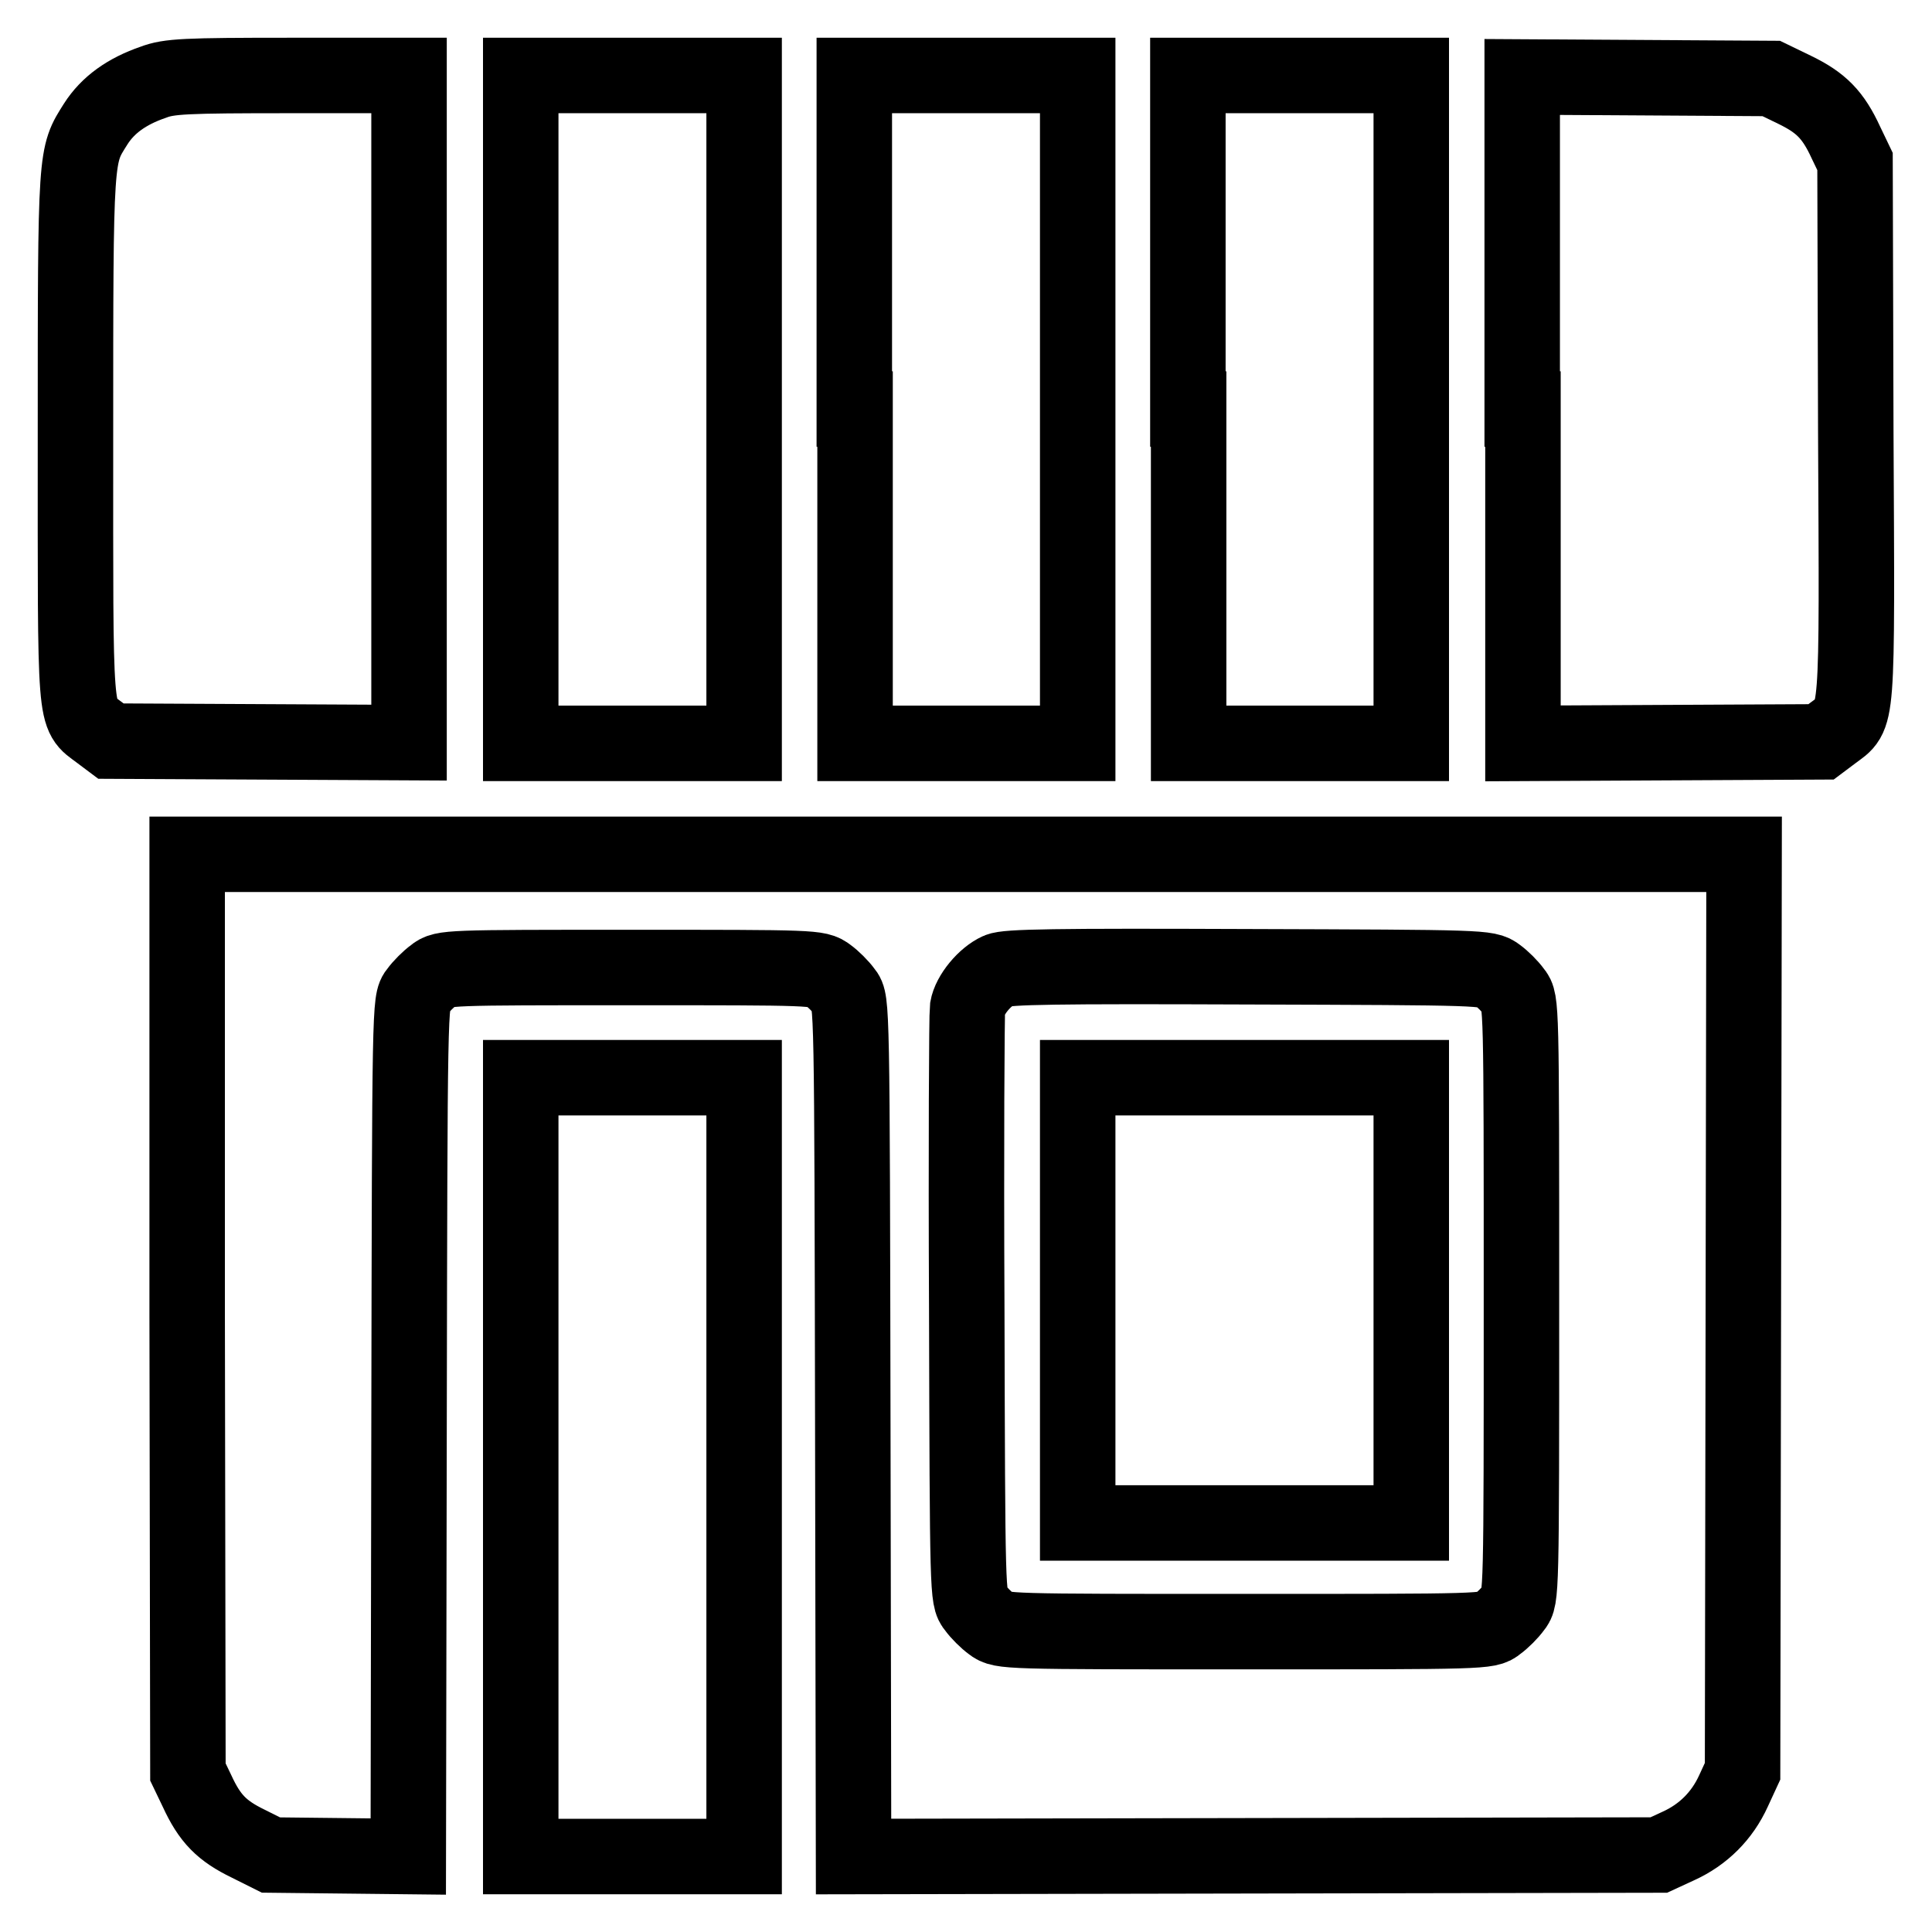
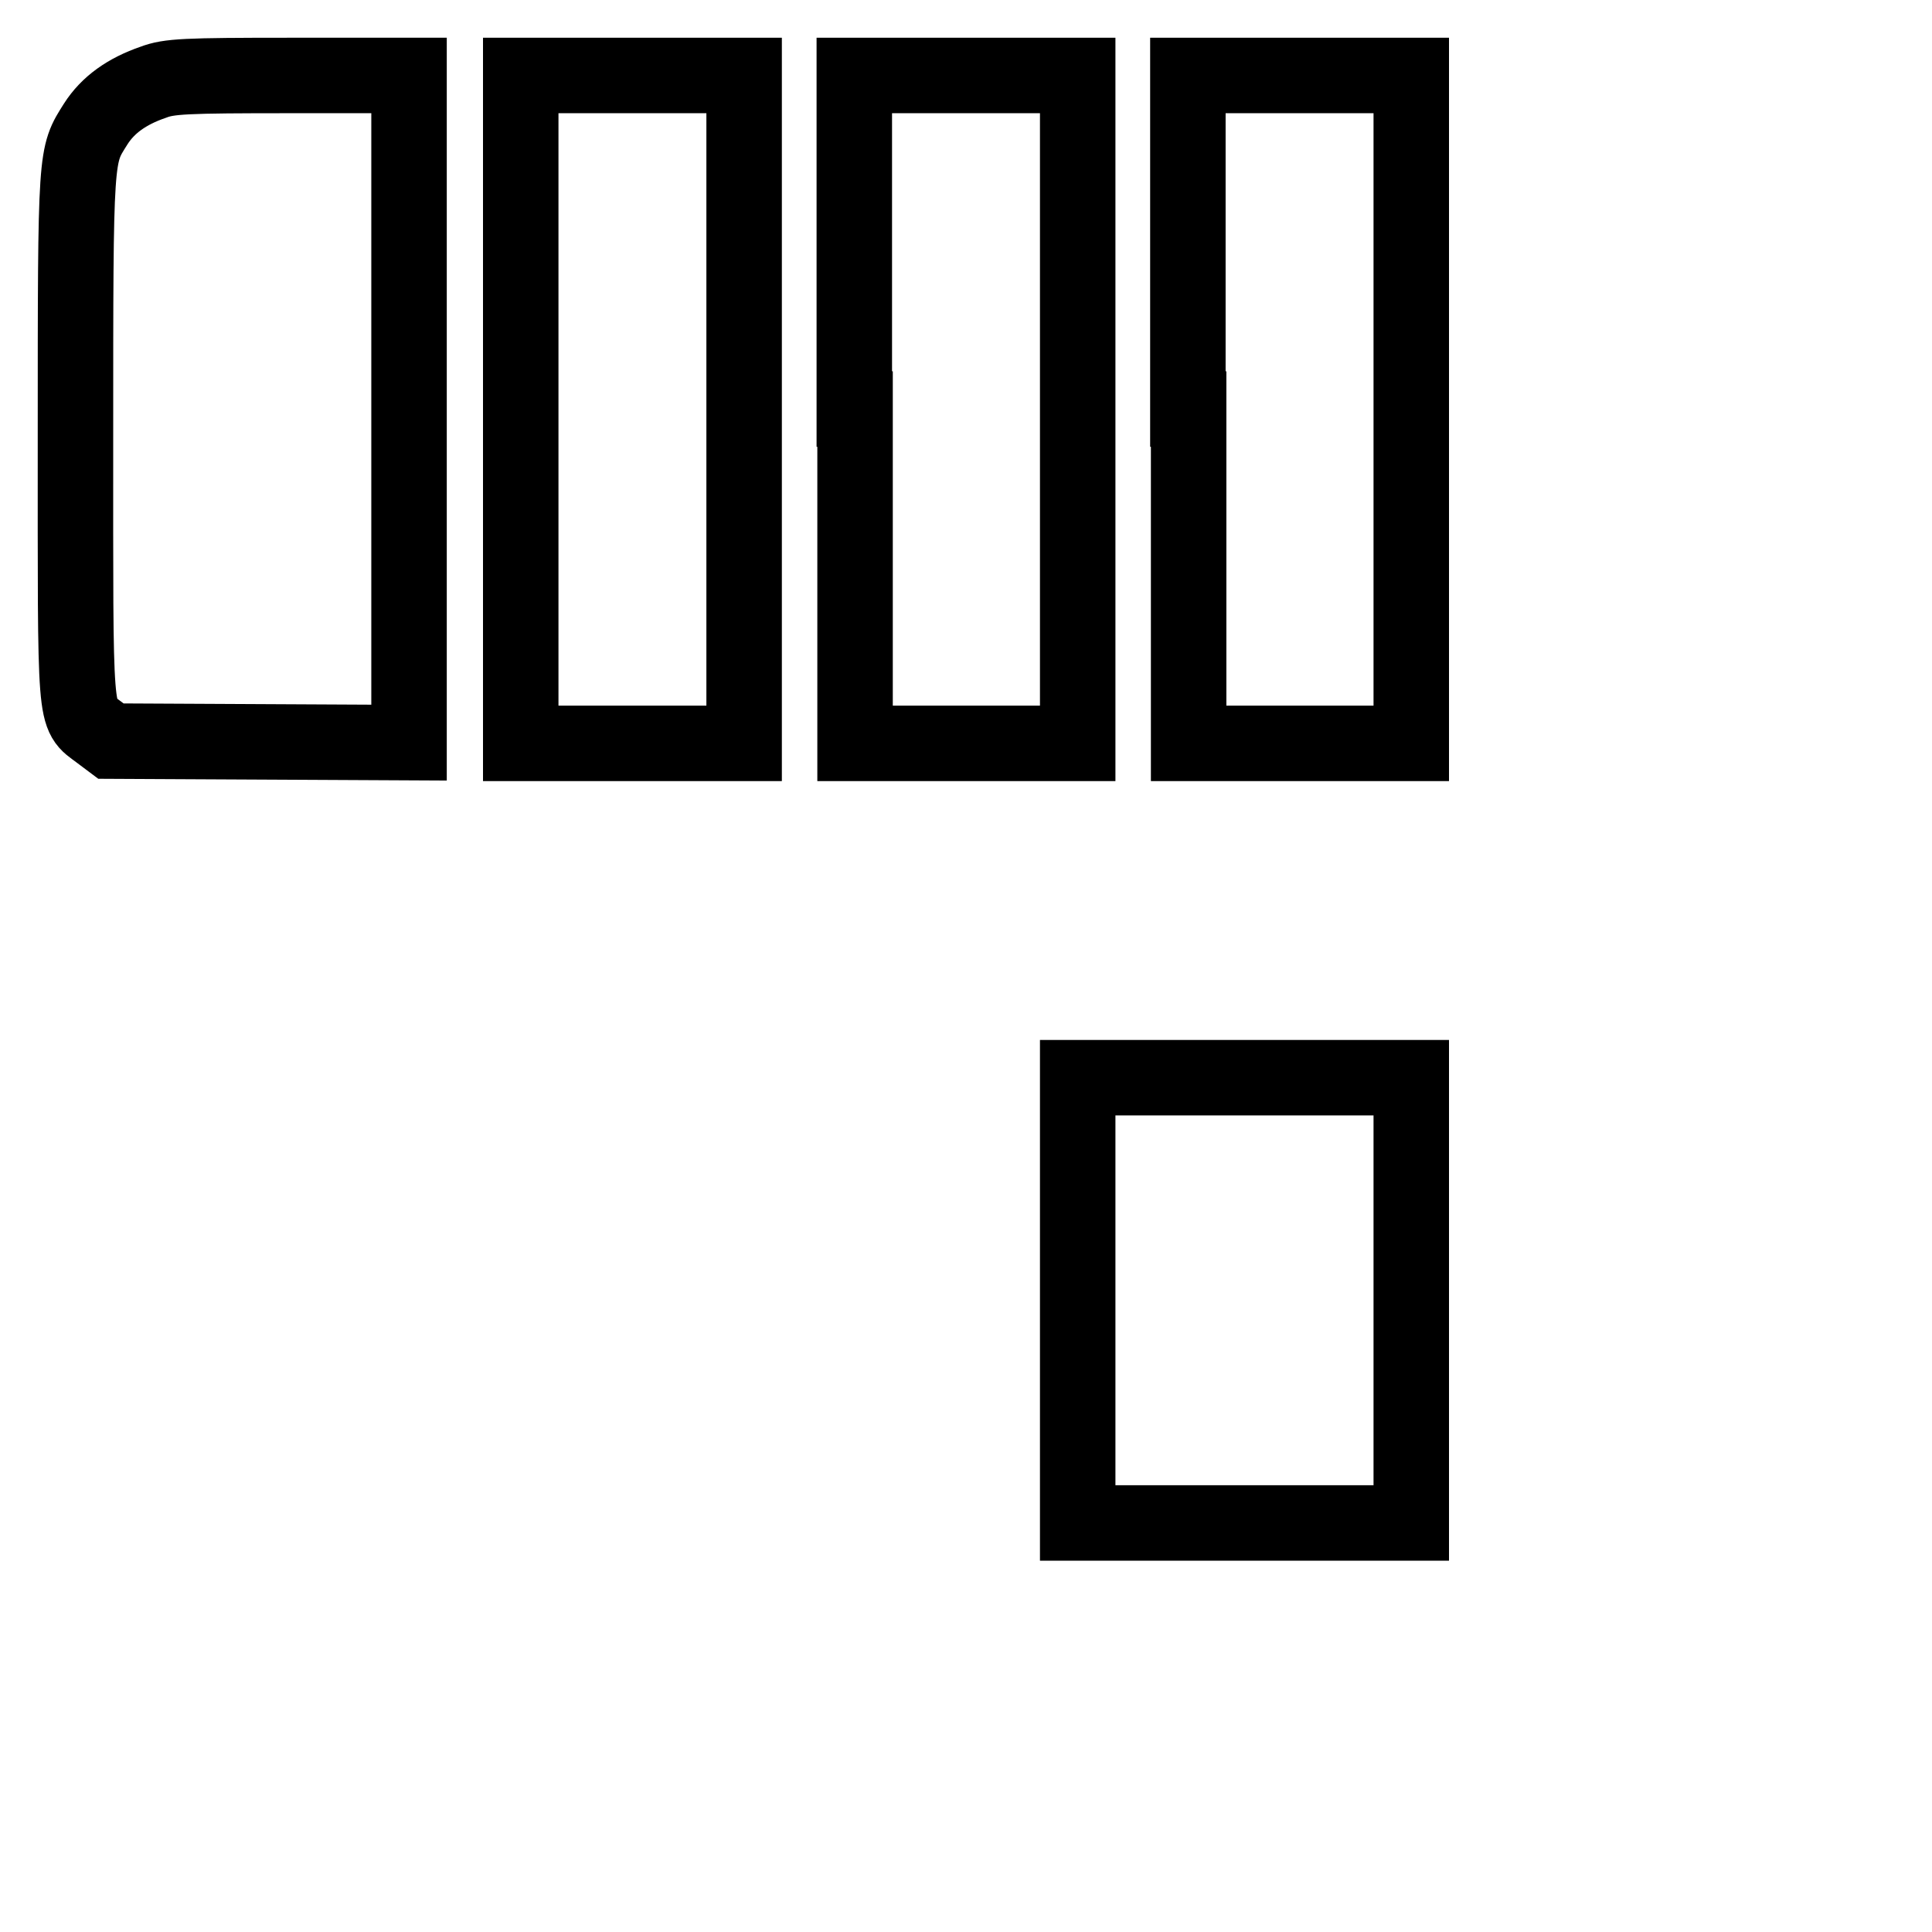
<svg xmlns="http://www.w3.org/2000/svg" version="1.1" x="0px" y="0px" viewBox="0 0 256 256" enable-background="new 0 0 256 256" xml:space="preserve">
  <g>
    <g>
      <g>
        <path stroke-width="10" fill-opacity="0" stroke="#000000" d="M20.3,10.9c-3.5,1.2-6,3-7.6,5.5C10,20.7,10,19.8,10,57.8c0,38.7-0.2,36.7,3.1,39.2l1.6,1.2l19.8,0.1l19.7,0.1V54.2V10H38.5C24.5,10,22.4,10.1,20.3,10.9z" />
-         <path stroke-width="10" fill-opacity="0" stroke="#000000" d="M69,54.2v44.3h14.8h14.8V54.2V10H83.8H69V54.2z" />
+         <path stroke-width="10" fill-opacity="0" stroke="#000000" d="M69,54.2v44.3h14.8h14.8V54.2V10H69V54.2z" />
        <path stroke-width="10" fill-opacity="0" stroke="#000000" d="M113.3,54.2v44.3H128h14.8V54.2V10H128h-14.8V54.2z" />
        <path stroke-width="10" fill-opacity="0" stroke="#000000" d="M157.5,54.2v44.3h14.8H187V54.2V10h-14.8h-14.8V54.2z" />
-         <path stroke-width="10" fill-opacity="0" stroke="#000000" d="M201.8,54.2v44.3l19.7-0.1l19.8-0.1l1.6-1.2c3.3-2.5,3.2-0.4,3-40.1l-0.1-35.6l-1.2-2.5c-1.7-3.7-3.3-5.3-6.8-7l-3.1-1.5l-16.5-0.1l-16.5-0.1V54.2L201.8,54.2z" />
-         <path stroke-width="10" fill-opacity="0" stroke="#000000" d="M24.8,174l0.1,60.8l1.2,2.5c1.7,3.7,3.3,5.3,6.8,7l3,1.5l9.1,0.1l9.1,0.1l0.1-56.7c0.1-56.4,0.1-56.7,1.1-57.9c0.5-0.7,1.5-1.7,2.2-2.2c1.2-1,1.8-1,26.1-1c24.3,0,24.8,0,26.1,1c0.7,0.5,1.7,1.5,2.2,2.2c1,1.2,1,1.5,1.1,57.9l0.1,56.7l53.4-0.1l53.3-0.1l2.6-1.2c3.3-1.5,5.8-4,7.3-7.3l1.2-2.6l0.1-60.8l0.1-60.7H128H24.8L24.8,174z M198.4,129.2c0.7,0.5,1.7,1.5,2.2,2.2c1,1.2,1,1.6,1,40.8s0,39.6-1,40.8c-0.5,0.7-1.5,1.7-2.2,2.2c-1.2,1-1.7,1-33.5,1s-32.2,0-33.5-1c-0.7-0.5-1.7-1.5-2.2-2.2c-1-1.2-1-1.7-1.1-39.6c-0.1-21.1,0-39,0.1-39.8c0.3-1.8,2.3-4.2,4.1-5c1.1-0.5,7.4-0.6,33.1-0.5C196.6,128.2,197.1,128.2,198.4,129.2z" />
        <path stroke-width="10" fill-opacity="0" stroke="#000000" d="M142.8,172.3v29.5h22.1H187v-29.5v-29.5h-22.1h-22.1V172.3z" />
-         <path stroke-width="10" fill-opacity="0" stroke="#000000" d="M69,194.4V246h14.8h14.8v-51.6v-51.6H83.8H69V194.4z" />
      </g>
    </g>
  </g>
</svg>